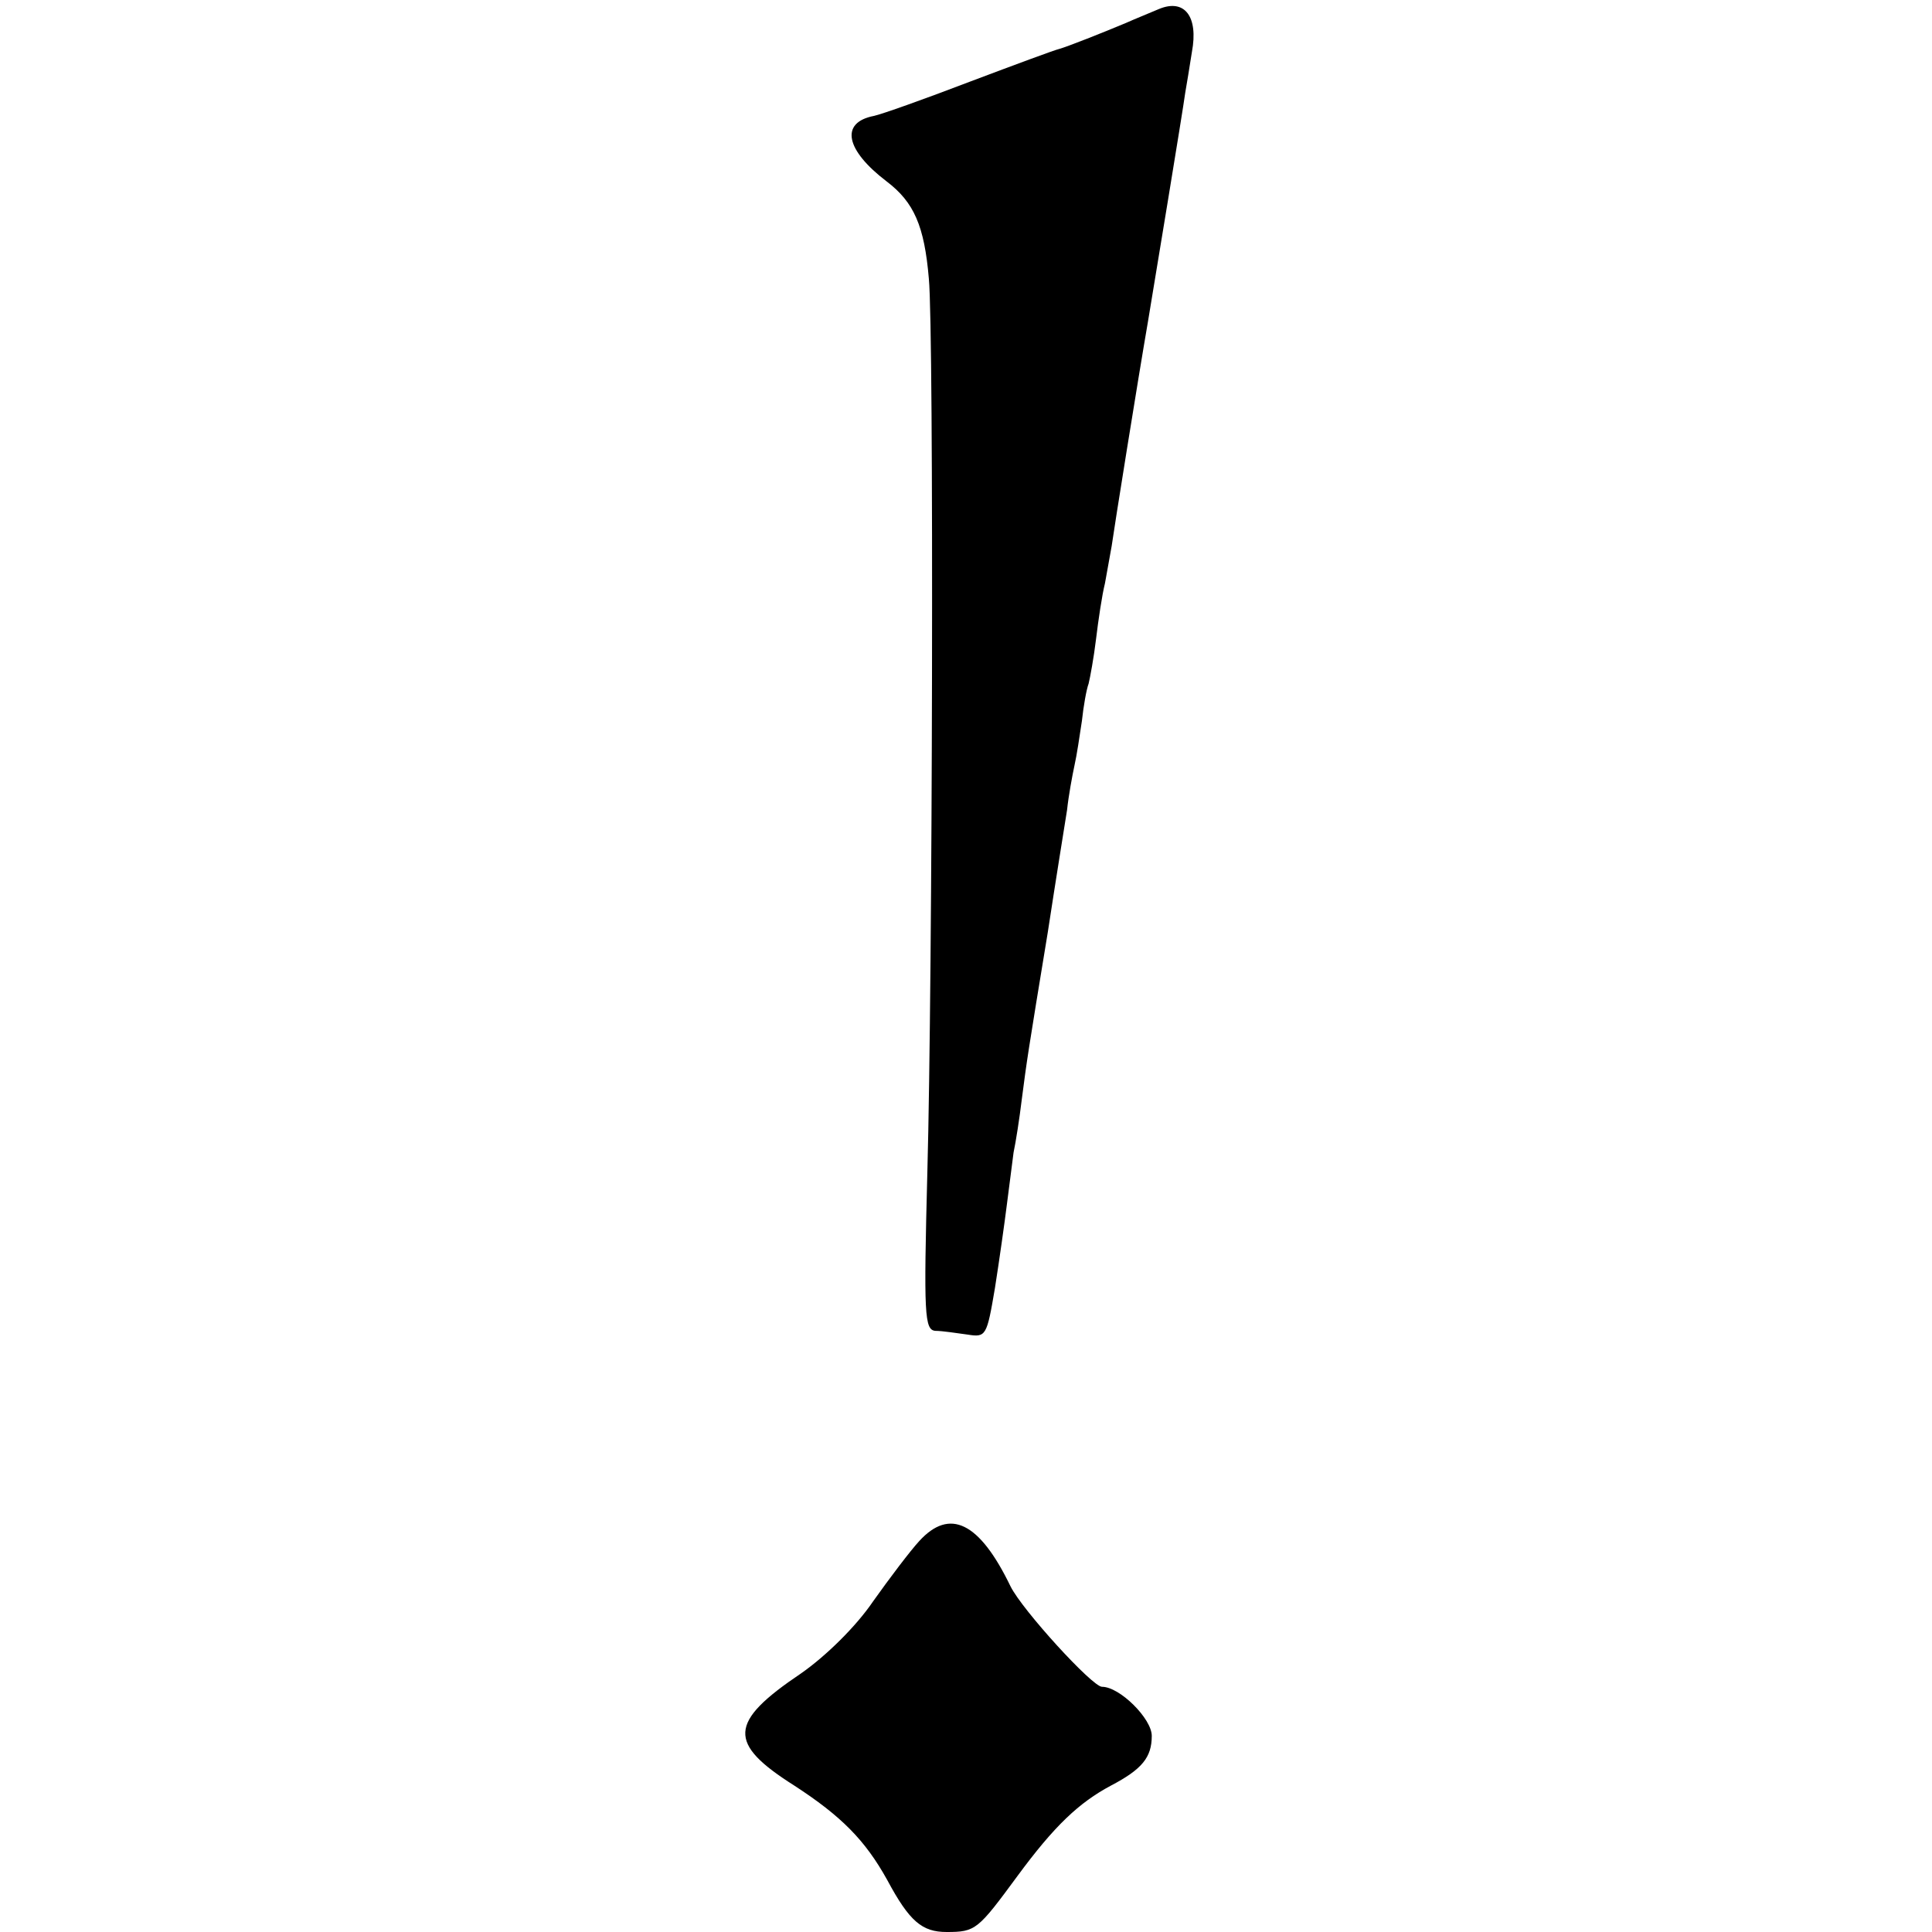
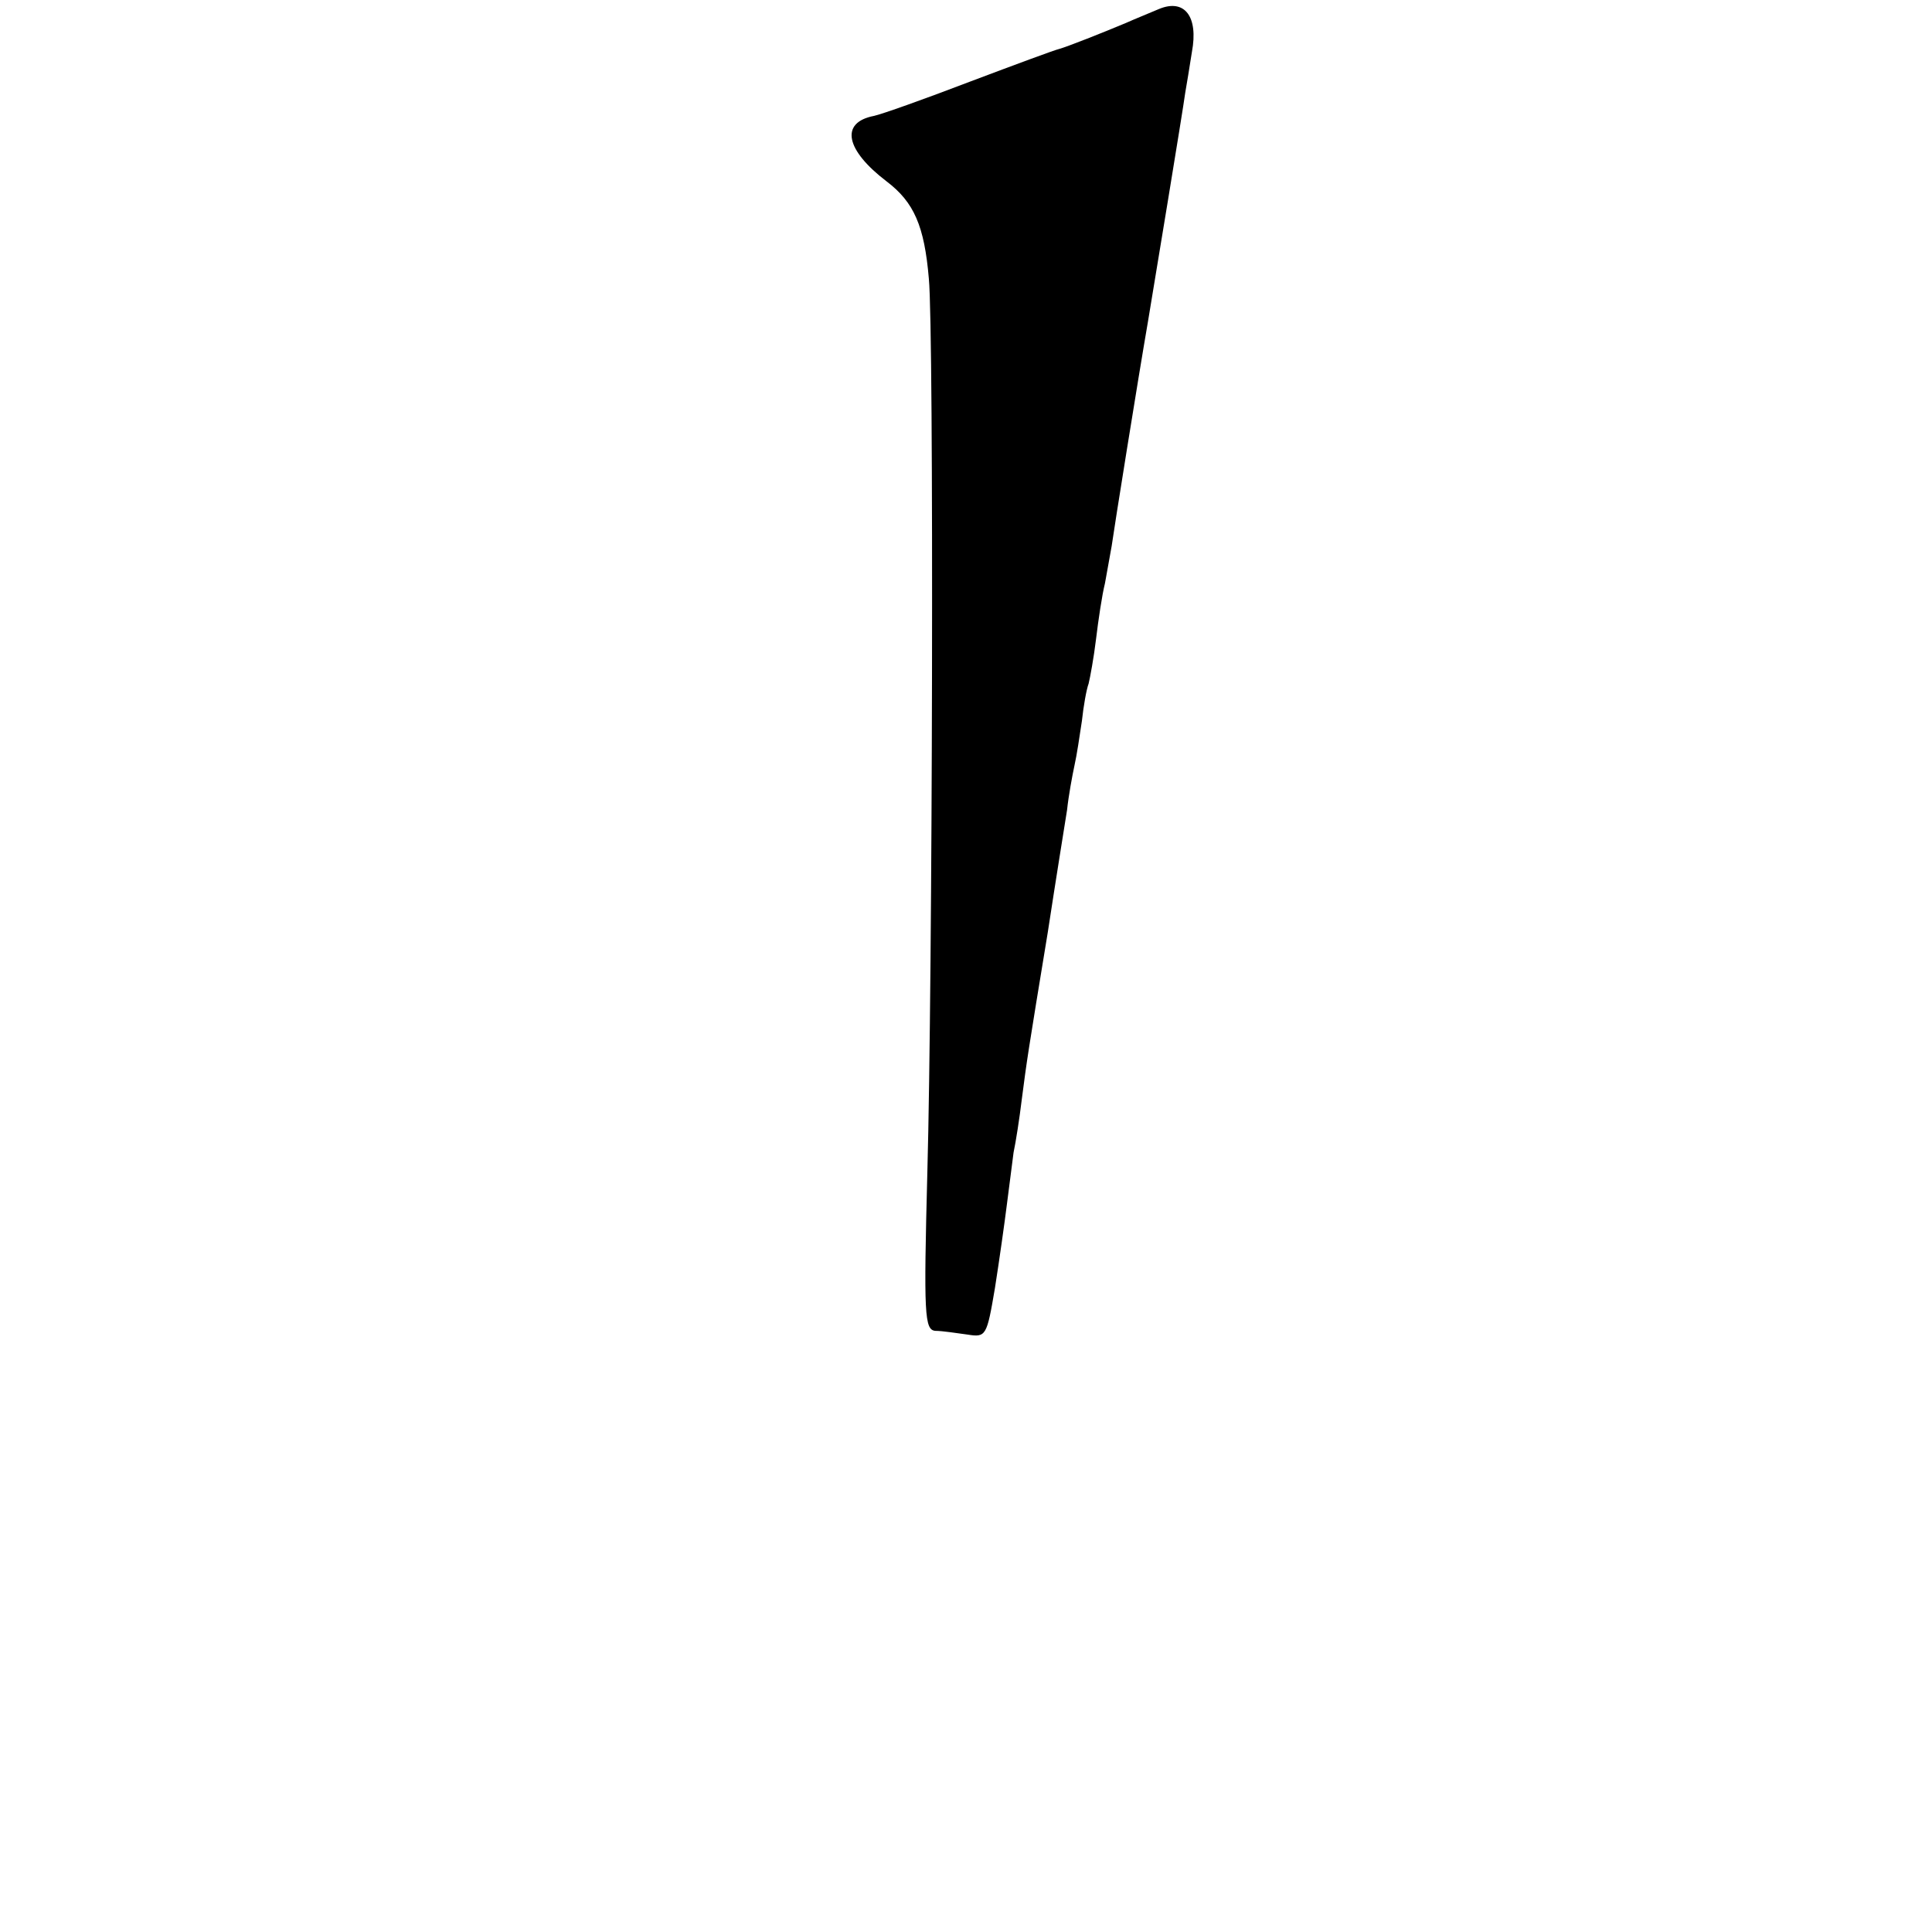
<svg xmlns="http://www.w3.org/2000/svg" version="1.0" width="260pt" height="260pt" viewBox="0 0 260 260" preserveAspectRatio="xMidYMid meet">
  <g transform="translate(0,260) scale(0.1,-0.1)" fill="#000000" stroke="none">
    <path d="M1560 2588 c-14 -6 -34 -14 -45 -19 -31 -13 -79 -32 -90 -35 -5 -1 -59 -21 -120 -44 -60 -23 -119 -44 -129 -46 -46 -9 -38 -46 17 -88 37 -28 51 -60 57 -131 7 -71 5 -948 -2 -1202 -5 -193 -4 -213 11 -214 9 0 28 -3 43 -5 25 -4 26 -2 37 63 6 38 13 88 16 112 3 23 7 55 9 70 3 14 8 46 11 71 7 54 8 61 35 225 11 72 23 146 26 165 2 19 7 46 10 60 3 13 7 40 10 60 2 19 6 42 9 50 2 8 7 35 10 60 3 25 8 59 12 75 3 17 7 39 9 50 3 22 36 228 49 303 7 42 47 284 50 307 2 11 6 36 9 55 9 48 -10 72 -44 58z" />
-     <path d="M1237 526 c-12 -13 -40 -50 -62 -81 -23 -34 -64 -74 -97 -97 -98 -66 -99 -94 -9 -151 63 -41 95 -73 125 -127 30 -56 47 -70 80 -70 39 0 42 3 95 75 50 68 83 99 126 122 42 22 55 38 55 67 0 23 -43 66 -67 66 -13 0 -107 103 -123 135 -42 87 -82 106 -123 61z" />
  </g>
</svg>